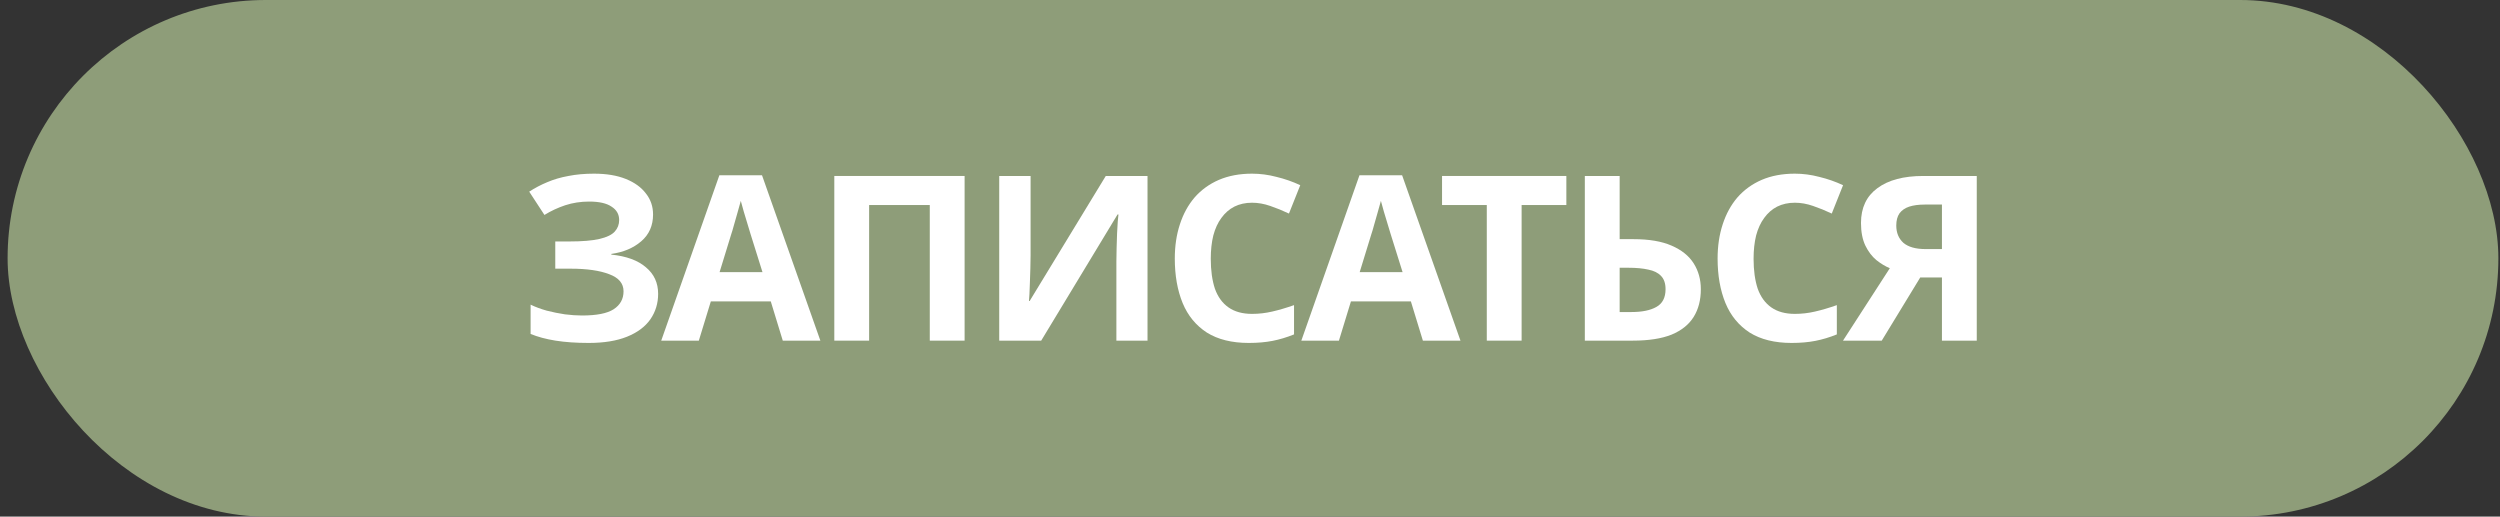
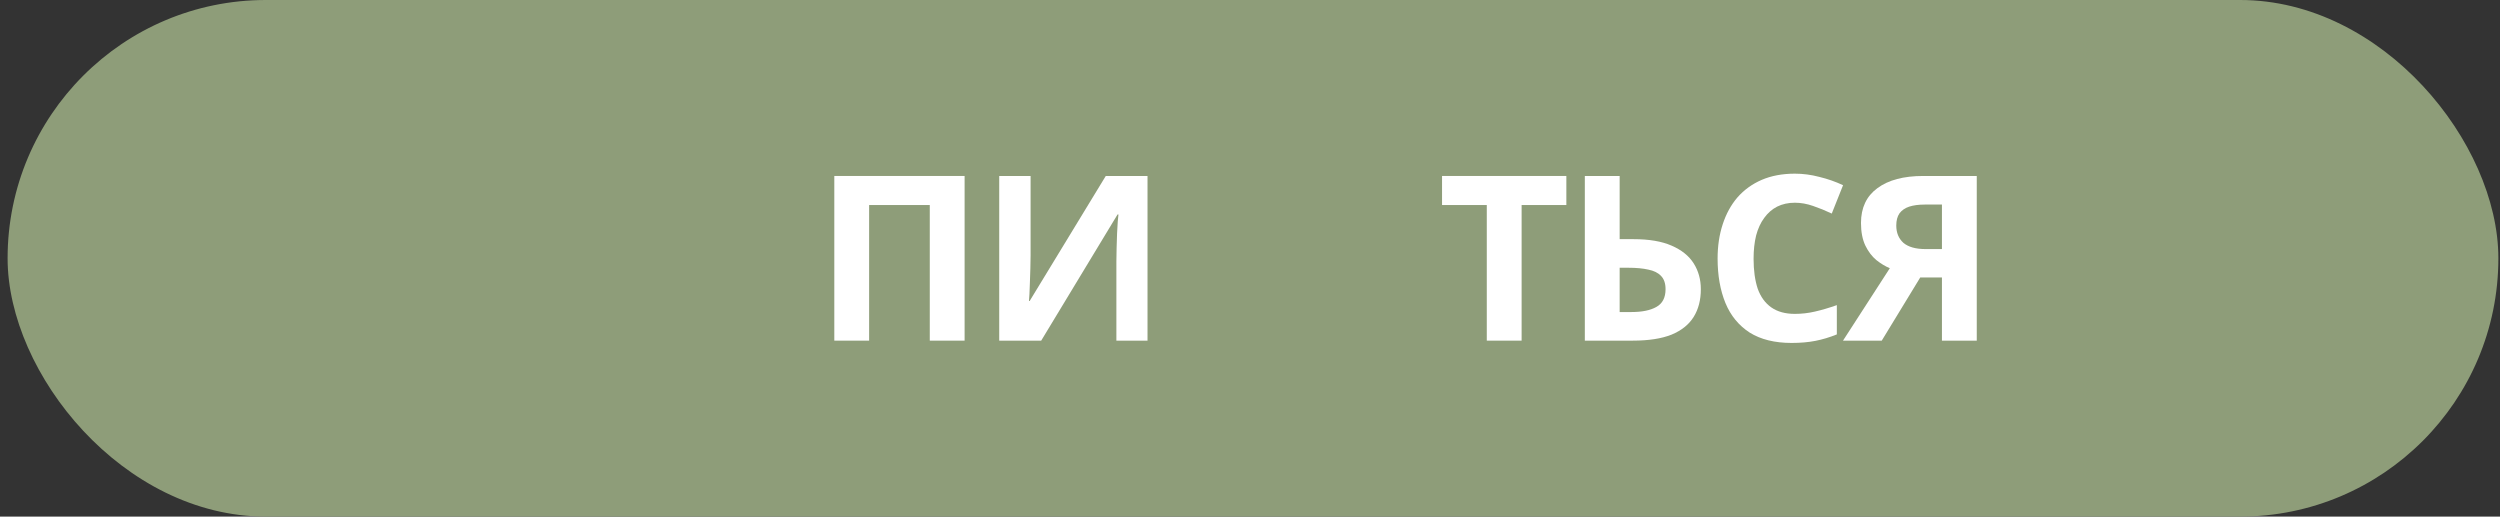
<svg xmlns="http://www.w3.org/2000/svg" width="271" height="56" viewBox="0 0 271 56" fill="none">
  <rect x="0" y="0" width="271" height="56" fill="#333333" stroke="none" />
  <rect x="0.824" width="270" height="56" rx="28" fill="#8E9D79" />
  <path d="M208.156 30.075L203.981 36.925H199.781L204.856 29.075C204.373 28.875 203.89 28.583 203.406 28.2C202.923 27.8 202.523 27.275 202.206 26.625C201.89 25.958 201.731 25.142 201.731 24.175C201.731 22.525 202.323 21.267 203.506 20.4C204.69 19.517 206.348 19.075 208.481 19.075H214.281V36.925H210.506V30.075H208.156ZM208.631 22.175C207.981 22.175 207.423 22.25 206.956 22.4C206.506 22.55 206.156 22.792 205.906 23.125C205.673 23.458 205.556 23.9 205.556 24.45C205.556 25.233 205.815 25.858 206.331 26.325C206.865 26.775 207.665 27 208.731 27H210.506V22.175H208.631Z" fill="white" />
  <path d="M194.563 21.975C193.847 21.975 193.205 22.117 192.638 22.4C192.088 22.683 191.622 23.092 191.238 23.625C190.855 24.142 190.563 24.775 190.363 25.525C190.18 26.275 190.088 27.117 190.088 28.05C190.088 29.317 190.238 30.4 190.538 31.3C190.855 32.183 191.347 32.858 192.013 33.325C192.68 33.792 193.53 34.025 194.563 34.025C195.297 34.025 196.022 33.942 196.738 33.775C197.472 33.608 198.263 33.375 199.113 33.075V36.25C198.33 36.567 197.555 36.8 196.788 36.95C196.022 37.1 195.163 37.175 194.213 37.175C192.38 37.175 190.863 36.8 189.663 36.05C188.48 35.283 187.605 34.217 187.038 32.85C186.472 31.467 186.188 29.858 186.188 28.025C186.188 26.675 186.372 25.442 186.738 24.325C187.105 23.192 187.638 22.217 188.338 21.4C189.055 20.583 189.93 19.95 190.963 19.5C192.013 19.05 193.213 18.825 194.563 18.825C195.447 18.825 196.33 18.942 197.213 19.175C198.113 19.392 198.972 19.692 199.788 20.075L198.563 23.15C197.897 22.833 197.222 22.558 196.538 22.325C195.872 22.092 195.213 21.975 194.563 21.975Z" fill="white" />
  <path d="M171.796 36.925V19.075H175.571V25.925H177.071C178.754 25.925 180.129 26.158 181.196 26.625C182.279 27.092 183.079 27.733 183.596 28.55C184.113 29.367 184.371 30.3 184.371 31.35C184.371 32.517 184.113 33.517 183.596 34.35C183.079 35.183 182.279 35.825 181.196 36.275C180.113 36.708 178.713 36.925 176.996 36.925H171.796ZM176.846 33.825C177.996 33.825 178.896 33.642 179.546 33.275C180.213 32.908 180.546 32.267 180.546 31.35C180.546 30.717 180.379 30.233 180.046 29.9C179.729 29.567 179.271 29.342 178.671 29.225C178.088 29.092 177.379 29.025 176.546 29.025H175.571V33.825H176.846Z" fill="white" />
  <path d="M164.943 36.925H161.168V22.225H156.318V19.075H169.793V22.225H164.943V36.925Z" fill="white" />
-   <path d="M154.24 36.925L152.94 32.675H146.44L145.14 36.925H141.065L147.365 19H151.99L158.315 36.925H154.24ZM150.74 25.35C150.657 25.067 150.549 24.708 150.415 24.275C150.282 23.841 150.149 23.4 150.015 22.95C149.882 22.5 149.774 22.108 149.69 21.775C149.607 22.108 149.49 22.525 149.34 23.025C149.207 23.508 149.074 23.975 148.94 24.425C148.824 24.858 148.732 25.166 148.665 25.35L147.39 29.5H152.04L150.74 25.35Z" fill="white" />
-   <path d="M135.723 21.975C135.006 21.975 134.364 22.117 133.798 22.4C133.248 22.683 132.781 23.092 132.398 23.625C132.014 24.142 131.723 24.775 131.523 25.525C131.339 26.275 131.248 27.117 131.248 28.05C131.248 29.317 131.398 30.4 131.698 31.3C132.014 32.183 132.506 32.858 133.173 33.325C133.839 33.792 134.689 34.025 135.723 34.025C136.456 34.025 137.181 33.942 137.898 33.775C138.631 33.608 139.423 33.375 140.273 33.075V36.25C139.489 36.567 138.714 36.8 137.948 36.95C137.181 37.1 136.323 37.175 135.373 37.175C133.539 37.175 132.023 36.8 130.823 36.05C129.639 35.283 128.764 34.217 128.198 32.85C127.631 31.467 127.348 29.858 127.348 28.025C127.348 26.675 127.531 25.442 127.898 24.325C128.264 23.192 128.798 22.217 129.498 21.4C130.214 20.583 131.089 19.95 132.123 19.5C133.173 19.05 134.373 18.825 135.723 18.825C136.606 18.825 137.489 18.942 138.373 19.175C139.273 19.392 140.131 19.692 140.948 20.075L139.723 23.15C139.056 22.833 138.381 22.558 137.698 22.325C137.031 22.092 136.373 21.975 135.723 21.975Z" fill="white" />
  <path d="M108.316 19.075H111.716V27.7C111.716 28.117 111.708 28.583 111.691 29.1C111.675 29.617 111.658 30.125 111.641 30.625C111.625 31.108 111.608 31.533 111.591 31.9C111.575 32.25 111.558 32.492 111.541 32.625H111.616L119.866 19.075H124.391V36.925H121.016V28.35C121.016 27.9 121.025 27.408 121.041 26.875C121.058 26.325 121.075 25.8 121.091 25.3C121.125 24.8 121.15 24.367 121.166 24C121.2 23.617 121.225 23.367 121.241 23.25H121.141L112.866 36.925H108.316V19.075Z" fill="white" />
  <path d="M90.439 36.925V19.075H104.563V36.925H100.788V22.225H94.213V36.925H90.439Z" fill="white" />
-   <path d="M84.853 36.925L83.553 32.675H77.053L75.753 36.925H71.678L77.978 19H82.603L88.928 36.925H84.853ZM81.353 25.35C81.269 25.067 81.161 24.708 81.028 24.275C80.894 23.841 80.761 23.4 80.628 22.95C80.494 22.5 80.386 22.108 80.303 21.775C80.219 22.108 80.103 22.525 79.953 23.025C79.819 23.508 79.686 23.975 79.553 24.425C79.436 24.858 79.344 25.166 79.278 25.35L78.003 29.5H82.653L81.353 25.35Z" fill="white" />
-   <path d="M70.792 23.25C70.792 24.45 70.367 25.417 69.517 26.15C68.667 26.883 67.584 27.342 66.267 27.525V27.6C67.9 27.767 69.15 28.225 70.017 28.975C70.9 29.708 71.342 30.667 71.342 31.85C71.342 32.883 71.059 33.808 70.492 34.625C69.925 35.425 69.084 36.05 67.967 36.5C66.85 36.95 65.467 37.175 63.817 37.175C62.467 37.175 61.267 37.092 60.217 36.925C59.184 36.758 58.284 36.517 57.517 36.2V33.025C58.034 33.275 58.617 33.492 59.267 33.675C59.917 33.842 60.575 33.975 61.242 34.075C61.909 34.158 62.526 34.2 63.092 34.2C64.675 34.2 65.817 33.975 66.517 33.525C67.234 33.058 67.592 32.408 67.592 31.575C67.592 30.725 67.076 30.108 66.042 29.725C65.009 29.325 63.617 29.125 61.867 29.125H60.192V26.175H61.692C63.109 26.175 64.209 26.083 64.992 25.9C65.775 25.717 66.326 25.45 66.642 25.1C66.959 24.75 67.117 24.333 67.117 23.85C67.117 23.233 66.842 22.75 66.292 22.4C65.759 22.033 64.951 21.85 63.867 21.85C62.95 21.85 62.084 21.983 61.267 22.25C60.467 22.517 59.717 22.867 59.017 23.3L57.367 20.775C57.984 20.375 58.634 20.033 59.317 19.75C60.017 19.45 60.784 19.225 61.617 19.075C62.45 18.908 63.376 18.825 64.392 18.825C65.742 18.825 66.892 19.017 67.842 19.4C68.792 19.783 69.517 20.308 70.017 20.975C70.534 21.625 70.792 22.383 70.792 23.25Z" fill="white" />
</svg>